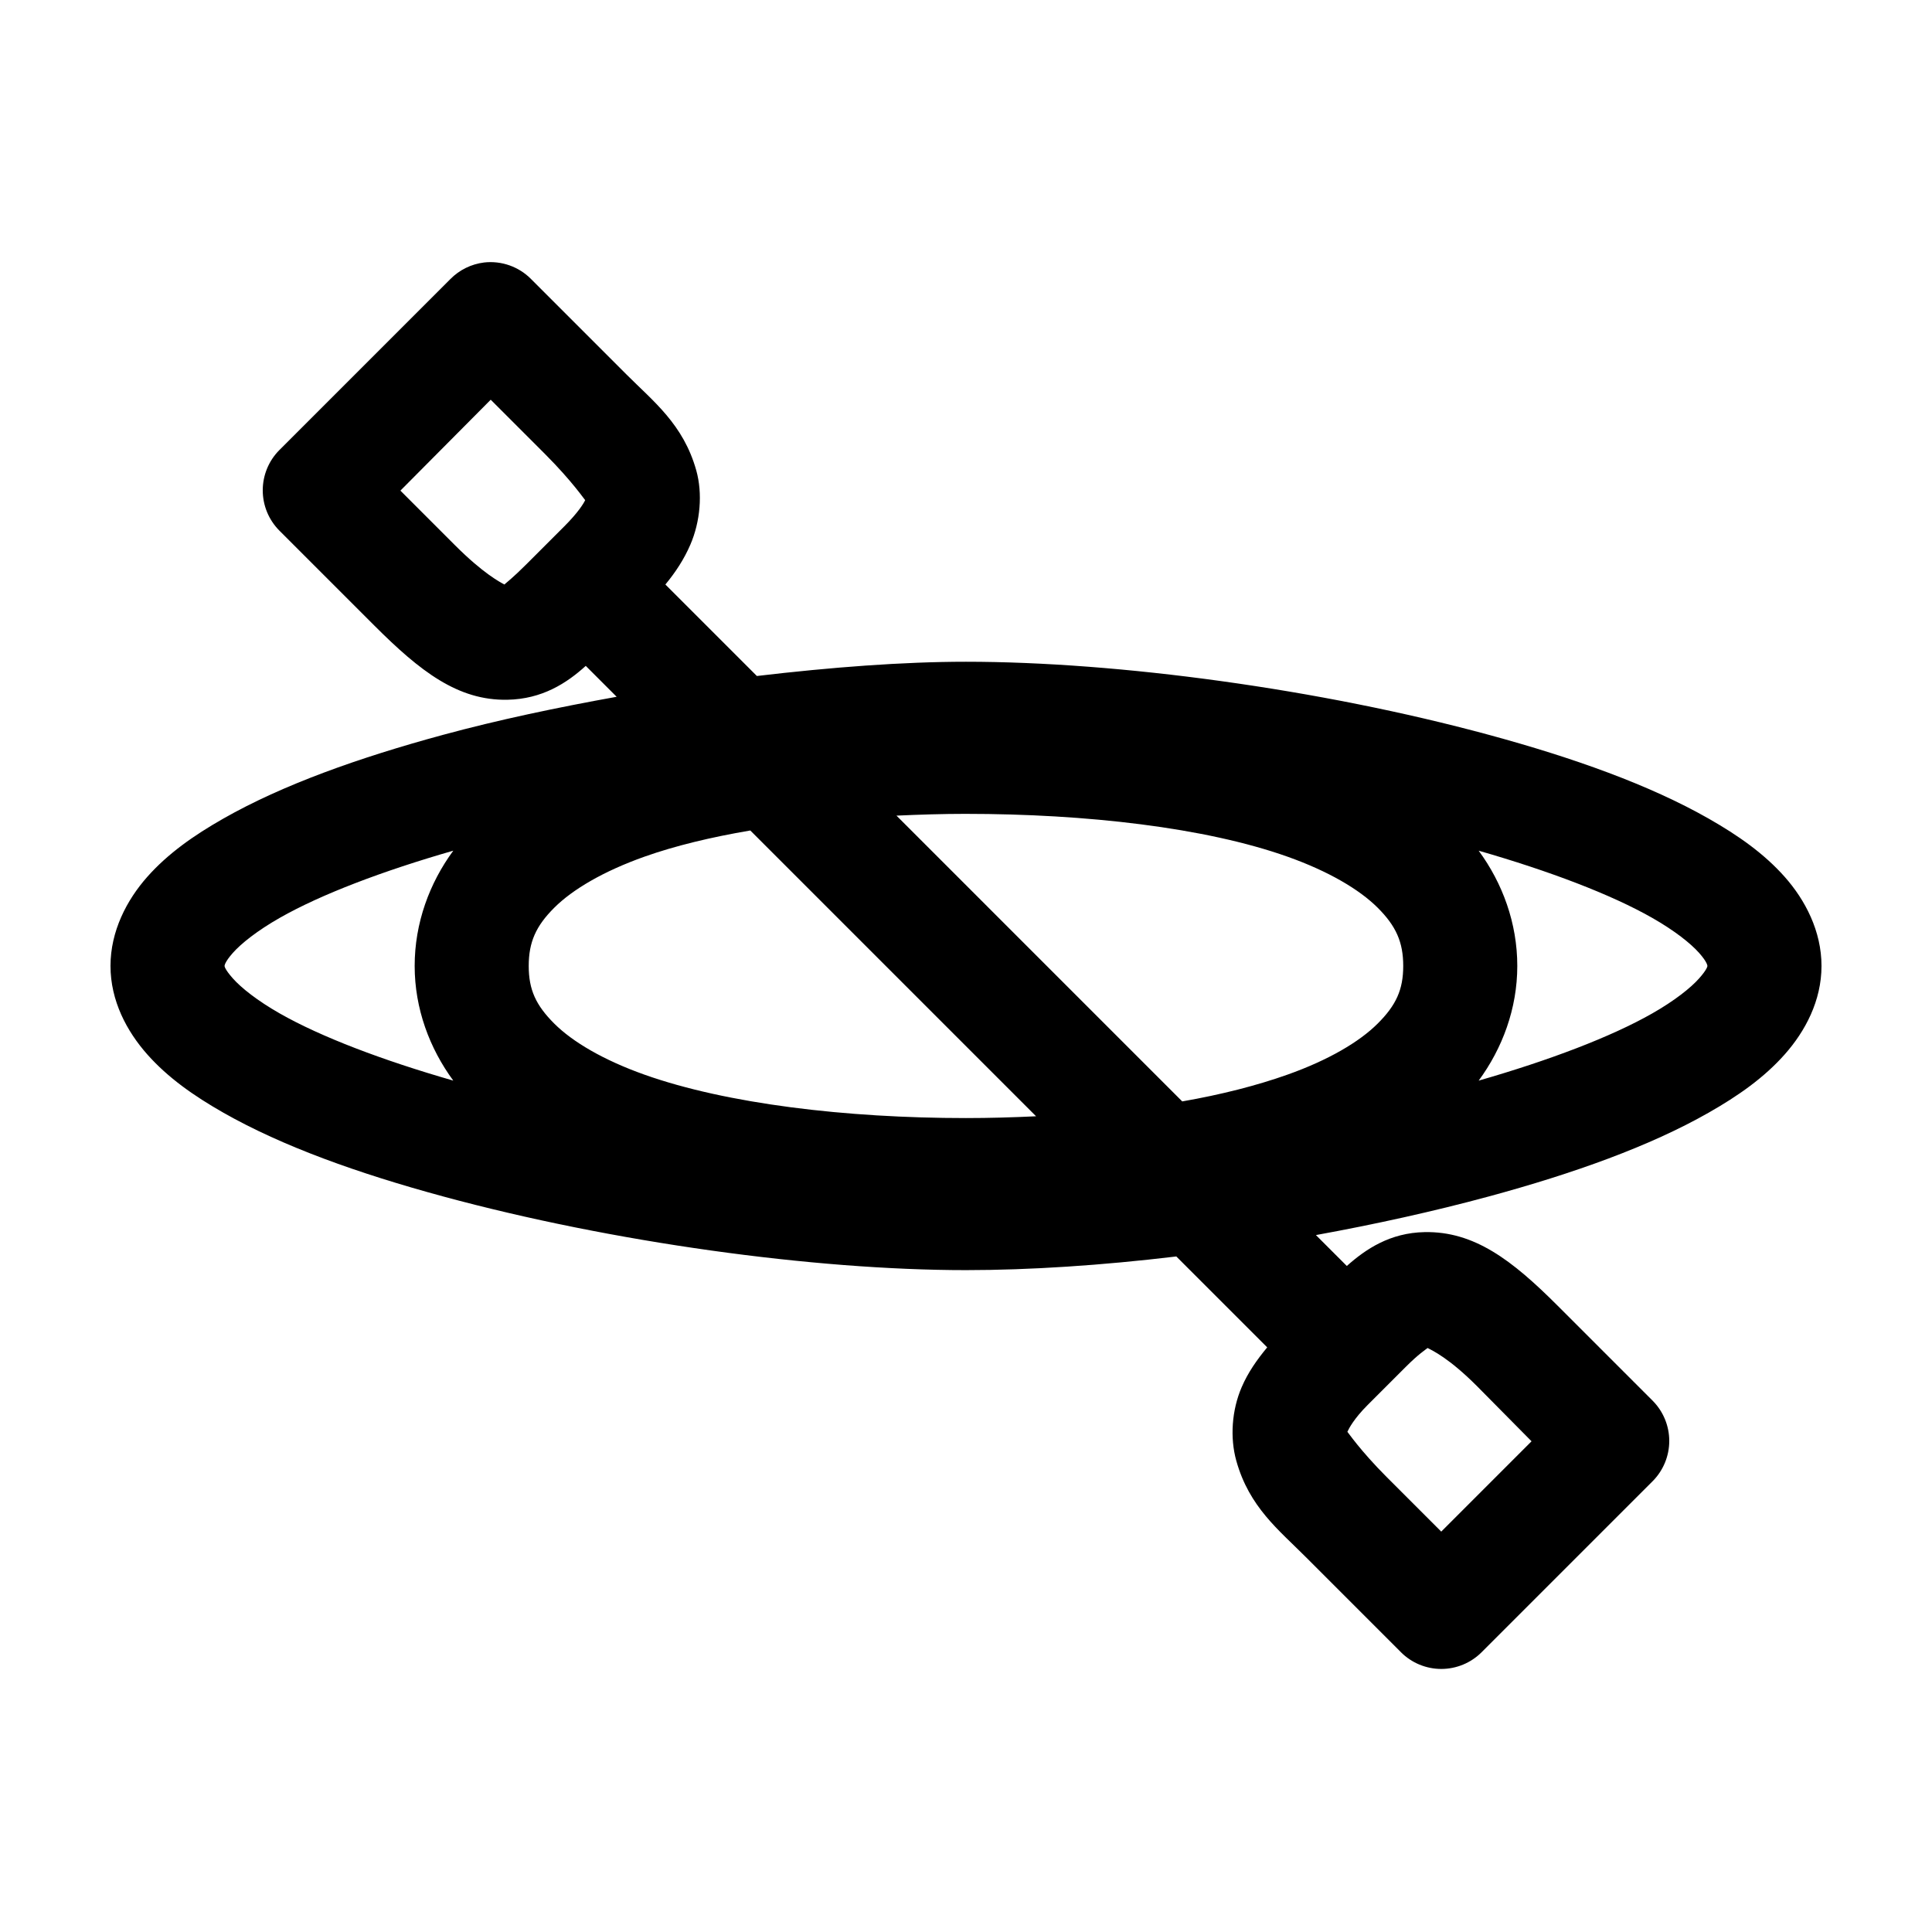
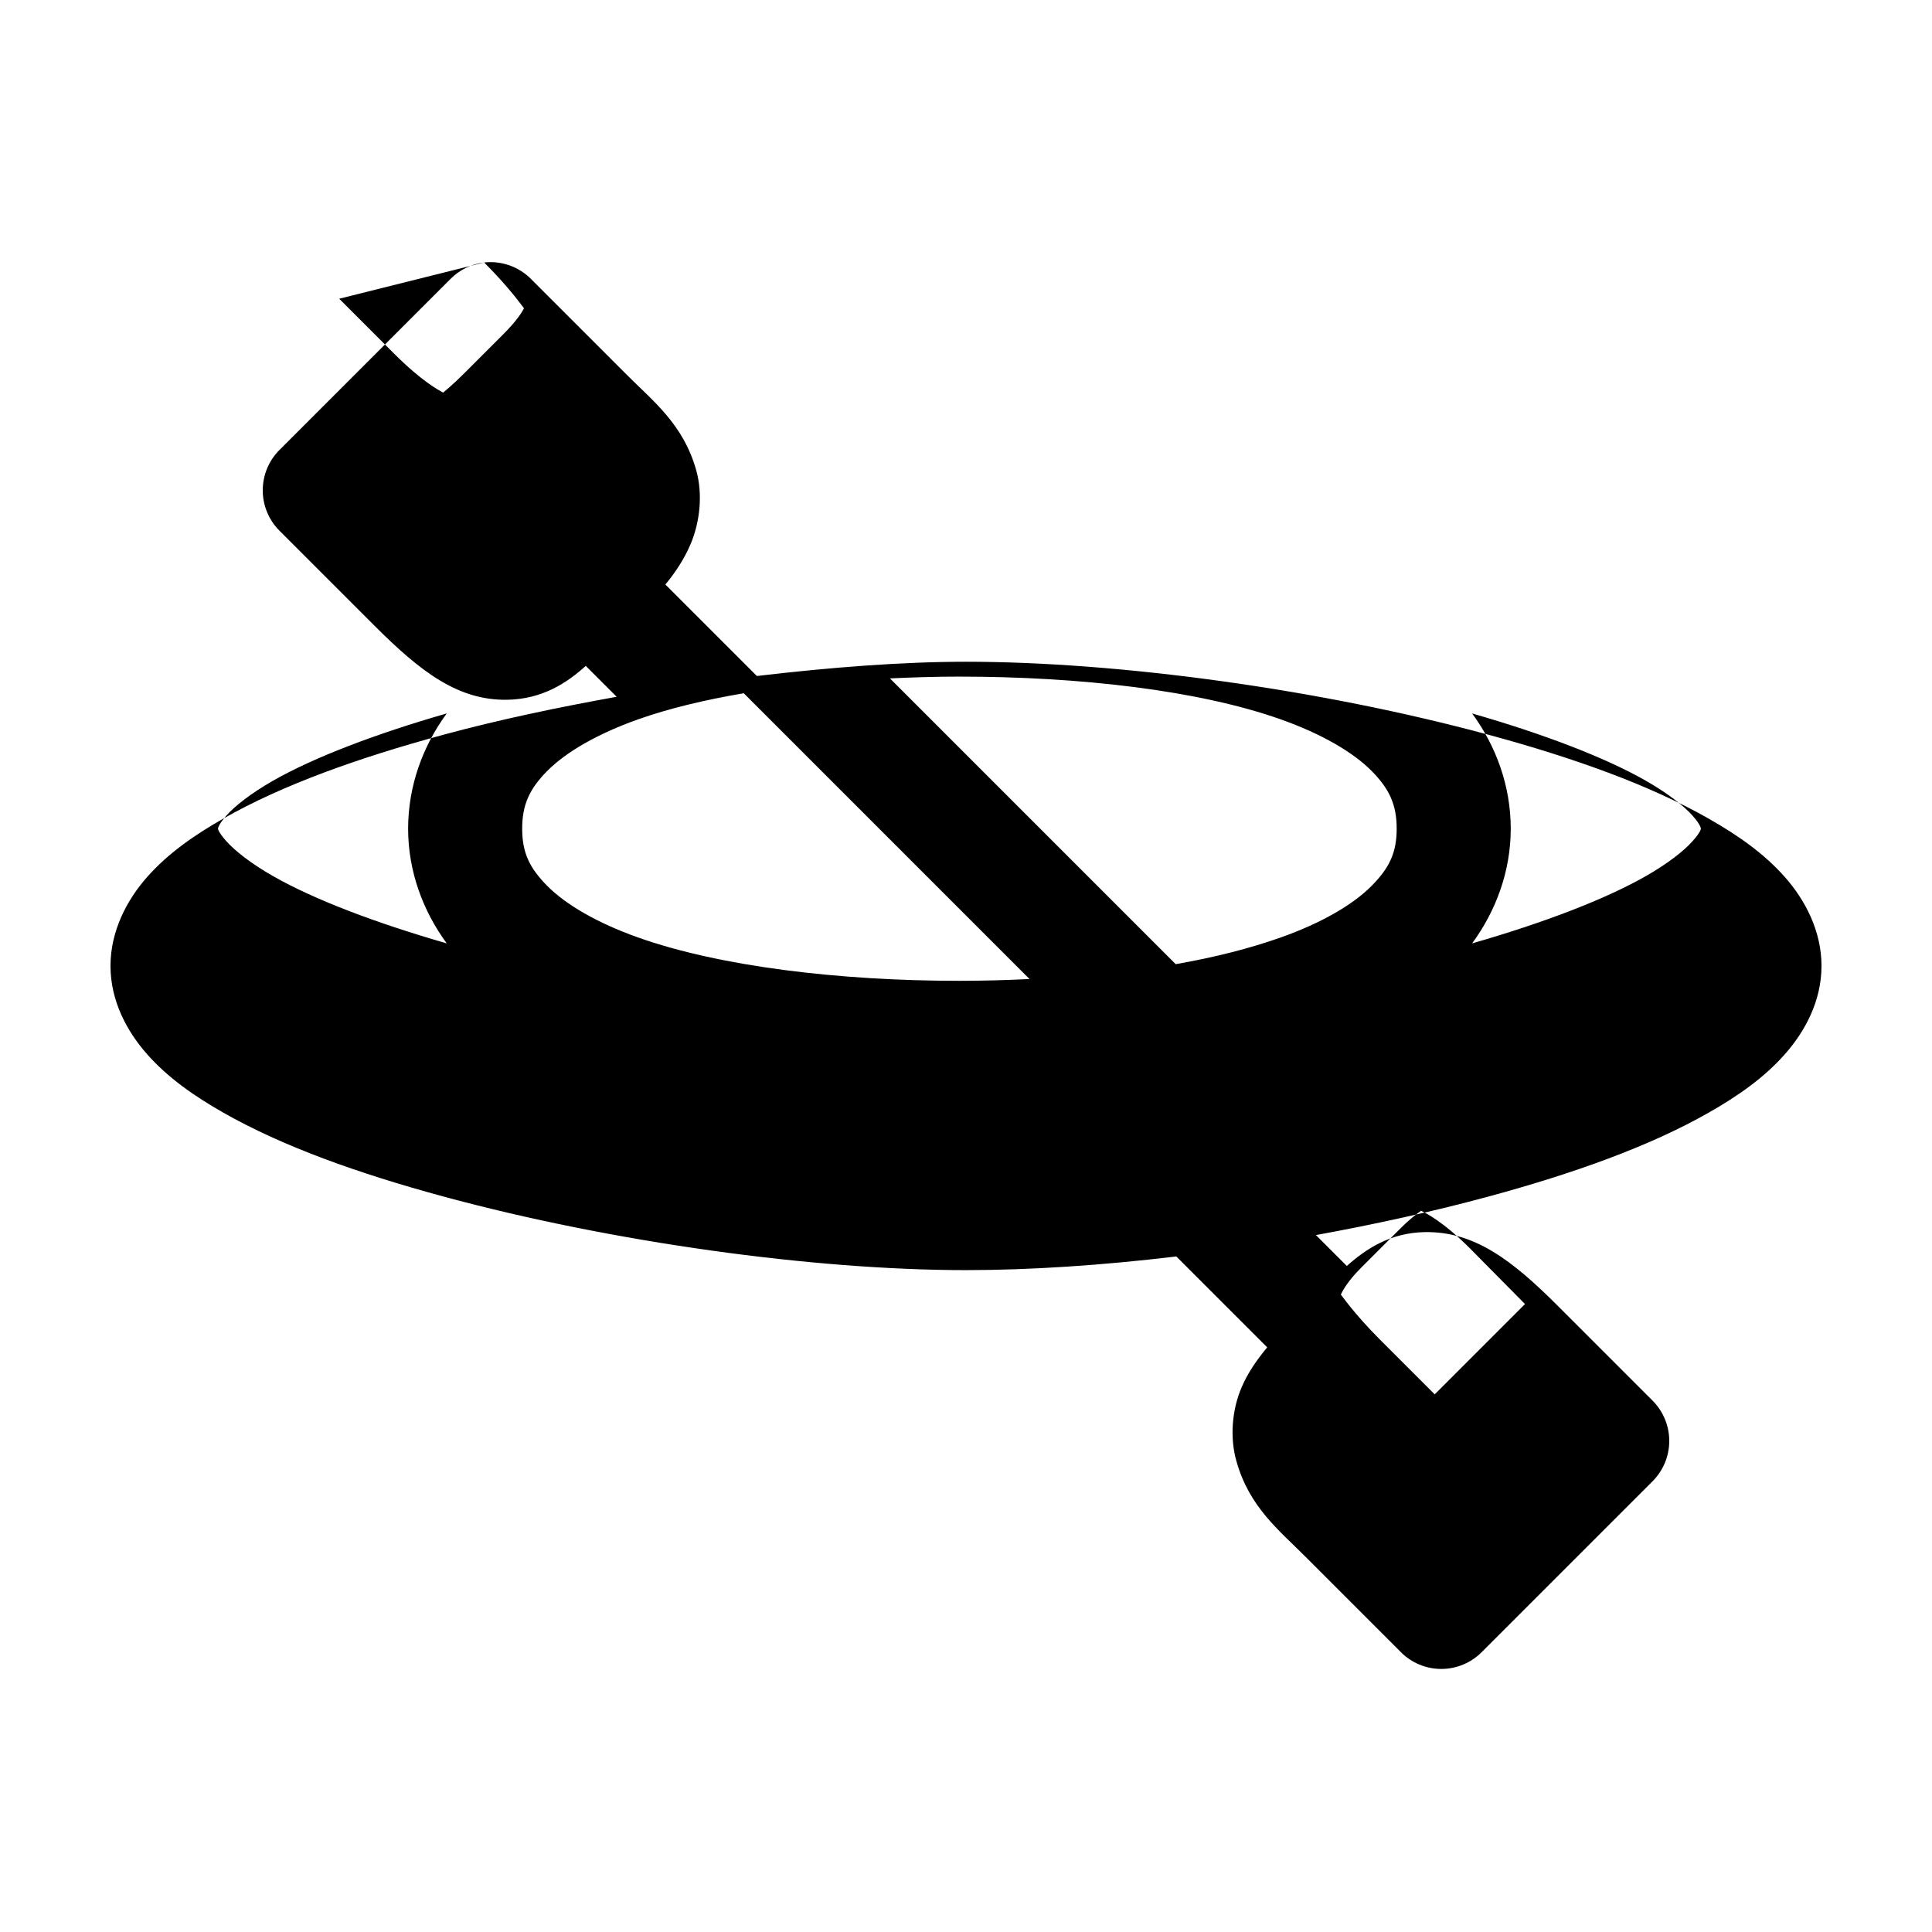
<svg xmlns="http://www.w3.org/2000/svg" fill="#000000" width="800px" height="800px" version="1.1" viewBox="144 144 512 512">
-   <path d="m272.31 213.56c-3.402 0.41-6.566 1.965-8.973 4.41l-45.344 45.348v-0.004c-2.797 2.832-4.363 6.648-4.363 10.629 0 3.981 1.566 7.797 4.363 10.629l25.191 25.191c12.145 12.145 22.156 19.926 35.266 19.68 9.238-0.172 15.738-4.41 20.781-8.977l8.188 8.188c-15.727 2.836-31.332 6.106-45.973 10.078-22.402 6.078-42.543 13.254-58.254 22.199-7.856 4.473-14.688 9.27-20.152 15.43-5.461 6.164-9.758 14.41-9.758 23.621s4.297 17.301 9.762 23.461c5.465 6.16 12.297 10.957 20.152 15.43 15.711 8.945 35.852 16.125 58.254 22.199 44.805 12.156 98.246 19.523 138.55 19.523 16.805 0 35.938-1.246 55.734-3.621l24.09 24.09c-2.785 3.359-5.109 6.699-6.769 10.551-2.633 6.106-3.129 13.398-1.418 19.523 3.426 12.254 11.246 18.301 18.422 25.508 6.723 6.731 15.477 15.469 25.191 25.191l-0.004 0.004c2.836 2.844 6.688 4.445 10.703 4.445 4.019 0 7.871-1.602 10.707-4.445l45.344-45.348c2.797-2.832 4.367-6.648 4.367-10.629 0-3.981-1.57-7.797-4.367-10.629l-25.191-25.191c-12.133-12.145-22.152-19.77-35.266-19.523-9.168 0.172-15.598 4.496-20.625 8.973l-8.188-8.188c15.668-2.856 31.227-6.277 45.816-10.234 22.402-6.078 42.543-13.254 58.254-22.199 7.856-4.473 14.688-9.27 20.152-15.43 5.465-6.16 9.762-14.246 9.762-23.461 0-9.211-4.297-17.457-9.762-23.617-5.465-6.16-12.297-10.957-20.152-15.43-15.711-8.945-35.852-16.125-58.254-22.199-44.805-12.156-98.246-19.367-138.55-19.367-16.719 0-35.73 1.457-55.418 3.777l-24.246-24.246c2.727-3.301 4.957-6.715 6.613-10.551 2.637-6.106 3.289-13.551 1.574-19.68-3.434-12.258-11.395-18.301-18.578-25.508l-25.191-25.191v-0.004c-3.254-3.297-7.836-4.922-12.441-4.406zm1.734 36.371 14.484 14.484c7.144 7.168 10.422 12.066 10.547 12.125-0.418 0.918-1.926 3.344-5.512 6.93l-10.078 10.078c-3.539 3.539-5.281 4.852-5.824 5.352-1.293-0.707-5.676-3-13.066-10.391l-14.484-14.488zm125.95 109.75c31.801 0 63.426 3.613 85.176 11.336 10.875 3.859 19.062 8.684 23.93 13.539 4.867 4.856 6.769 9.121 6.769 15.43s-1.902 10.418-6.769 15.273c-4.867 4.856-13.055 9.68-23.93 13.539-8.074 2.867-17.566 5.297-27.867 7.086l-75.73-75.734c6.094-0.277 12.242-0.473 18.422-0.473zm-57.152 4.41 75.73 75.734c-6.144 0.293-12.348 0.473-18.578 0.473-31.801 0-63.426-3.773-85.176-11.492-10.875-3.863-19.062-8.684-23.93-13.539-4.867-4.863-6.773-8.973-6.773-15.281s1.902-10.574 6.769-15.43c4.867-4.856 13.055-9.68 23.93-13.539 8.117-2.883 17.664-5.164 28.023-6.93zm-78.719 5.352c-6.324 8.605-10.234 19.191-10.234 30.543 0 11.309 3.953 21.84 10.234 30.387-18.66-5.363-35.051-11.57-45.973-17.793-5.977-3.402-10.234-6.805-12.438-9.289-2.203-2.484-2.203-3.258-2.203-3.305 0-0.051 0-0.977 2.203-3.465 2.203-2.484 6.461-5.887 12.438-9.289 10.926-6.223 27.309-12.43 45.973-17.793zm271.74 0c18.664 5.363 35.047 11.57 45.973 17.793 5.977 3.402 10.234 6.805 12.438 9.289 2.203 2.484 2.203 3.414 2.203 3.465s0 0.82-2.203 3.305c-2.203 2.488-6.461 5.887-12.438 9.289-10.922 6.219-27.312 12.43-45.973 17.793 6.281-8.547 10.234-19.082 10.234-30.387 0-11.352-3.91-21.938-10.234-30.547zm-13.539 131.79c1.297 0.668 5.684 2.688 13.066 10.078l14.484 14.645-23.93 23.934c-5-5.004-10.617-10.613-14.484-14.484-7.137-7.168-10.258-11.898-10.391-11.965 0.418-0.918 1.773-3.504 5.352-7.086l10.078-10.078c3.535-3.539 5.281-4.586 5.824-5.039z" />
+   <path d="m272.31 213.56c-3.402 0.41-6.566 1.965-8.973 4.41l-45.344 45.348v-0.004c-2.797 2.832-4.363 6.648-4.363 10.629 0 3.981 1.566 7.797 4.363 10.629l25.191 25.191c12.145 12.145 22.156 19.926 35.266 19.68 9.238-0.172 15.738-4.41 20.781-8.977l8.188 8.188c-15.727 2.836-31.332 6.106-45.973 10.078-22.402 6.078-42.543 13.254-58.254 22.199-7.856 4.473-14.688 9.27-20.152 15.43-5.461 6.164-9.758 14.41-9.758 23.621s4.297 17.301 9.762 23.461c5.465 6.16 12.297 10.957 20.152 15.43 15.711 8.945 35.852 16.125 58.254 22.199 44.805 12.156 98.246 19.523 138.55 19.523 16.805 0 35.938-1.246 55.734-3.621l24.09 24.09c-2.785 3.359-5.109 6.699-6.769 10.551-2.633 6.106-3.129 13.398-1.418 19.523 3.426 12.254 11.246 18.301 18.422 25.508 6.723 6.731 15.477 15.469 25.191 25.191l-0.004 0.004c2.836 2.844 6.688 4.445 10.703 4.445 4.019 0 7.871-1.602 10.707-4.445l45.344-45.348c2.797-2.832 4.367-6.648 4.367-10.629 0-3.981-1.57-7.797-4.367-10.629l-25.191-25.191c-12.133-12.145-22.152-19.77-35.266-19.523-9.168 0.172-15.598 4.496-20.625 8.973l-8.188-8.188c15.668-2.856 31.227-6.277 45.816-10.234 22.402-6.078 42.543-13.254 58.254-22.199 7.856-4.473 14.688-9.27 20.152-15.43 5.465-6.16 9.762-14.246 9.762-23.461 0-9.211-4.297-17.457-9.762-23.617-5.465-6.16-12.297-10.957-20.152-15.43-15.711-8.945-35.852-16.125-58.254-22.199-44.805-12.156-98.246-19.367-138.55-19.367-16.719 0-35.73 1.457-55.418 3.777l-24.246-24.246c2.727-3.301 4.957-6.715 6.613-10.551 2.637-6.106 3.289-13.551 1.574-19.68-3.434-12.258-11.395-18.301-18.578-25.508l-25.191-25.191v-0.004c-3.254-3.297-7.836-4.922-12.441-4.406zc7.144 7.168 10.422 12.066 10.547 12.125-0.418 0.918-1.926 3.344-5.512 6.93l-10.078 10.078c-3.539 3.539-5.281 4.852-5.824 5.352-1.293-0.707-5.676-3-13.066-10.391l-14.484-14.488zm125.95 109.75c31.801 0 63.426 3.613 85.176 11.336 10.875 3.859 19.062 8.684 23.93 13.539 4.867 4.856 6.769 9.121 6.769 15.43s-1.902 10.418-6.769 15.273c-4.867 4.856-13.055 9.68-23.93 13.539-8.074 2.867-17.566 5.297-27.867 7.086l-75.73-75.734c6.094-0.277 12.242-0.473 18.422-0.473zm-57.152 4.41 75.73 75.734c-6.144 0.293-12.348 0.473-18.578 0.473-31.801 0-63.426-3.773-85.176-11.492-10.875-3.863-19.062-8.684-23.93-13.539-4.867-4.863-6.773-8.973-6.773-15.281s1.902-10.574 6.769-15.43c4.867-4.856 13.055-9.68 23.93-13.539 8.117-2.883 17.664-5.164 28.023-6.93zm-78.719 5.352c-6.324 8.605-10.234 19.191-10.234 30.543 0 11.309 3.953 21.84 10.234 30.387-18.66-5.363-35.051-11.57-45.973-17.793-5.977-3.402-10.234-6.805-12.438-9.289-2.203-2.484-2.203-3.258-2.203-3.305 0-0.051 0-0.977 2.203-3.465 2.203-2.484 6.461-5.887 12.438-9.289 10.926-6.223 27.309-12.43 45.973-17.793zm271.74 0c18.664 5.363 35.047 11.57 45.973 17.793 5.977 3.402 10.234 6.805 12.438 9.289 2.203 2.484 2.203 3.414 2.203 3.465s0 0.82-2.203 3.305c-2.203 2.488-6.461 5.887-12.438 9.289-10.922 6.219-27.312 12.43-45.973 17.793 6.281-8.547 10.234-19.082 10.234-30.387 0-11.352-3.91-21.938-10.234-30.547zm-13.539 131.79c1.297 0.668 5.684 2.688 13.066 10.078l14.484 14.645-23.93 23.934c-5-5.004-10.617-10.613-14.484-14.484-7.137-7.168-10.258-11.898-10.391-11.965 0.418-0.918 1.773-3.504 5.352-7.086l10.078-10.078c3.535-3.539 5.281-4.586 5.824-5.039z" />
</svg>